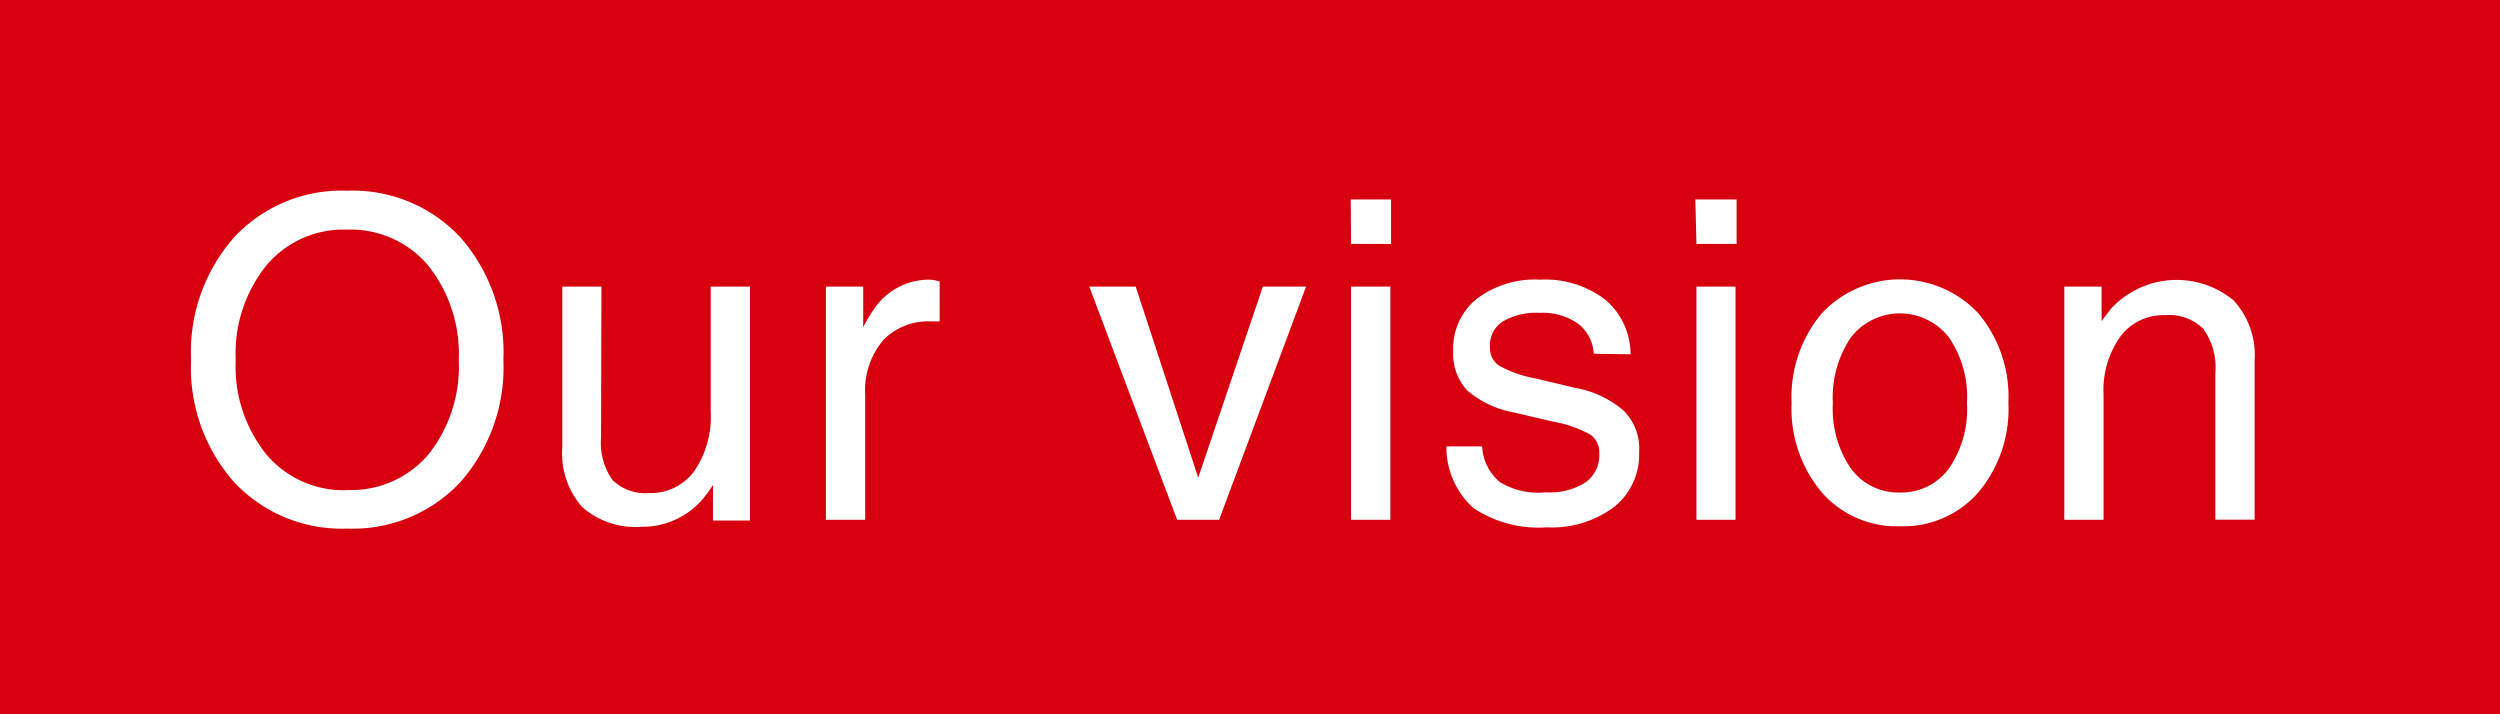
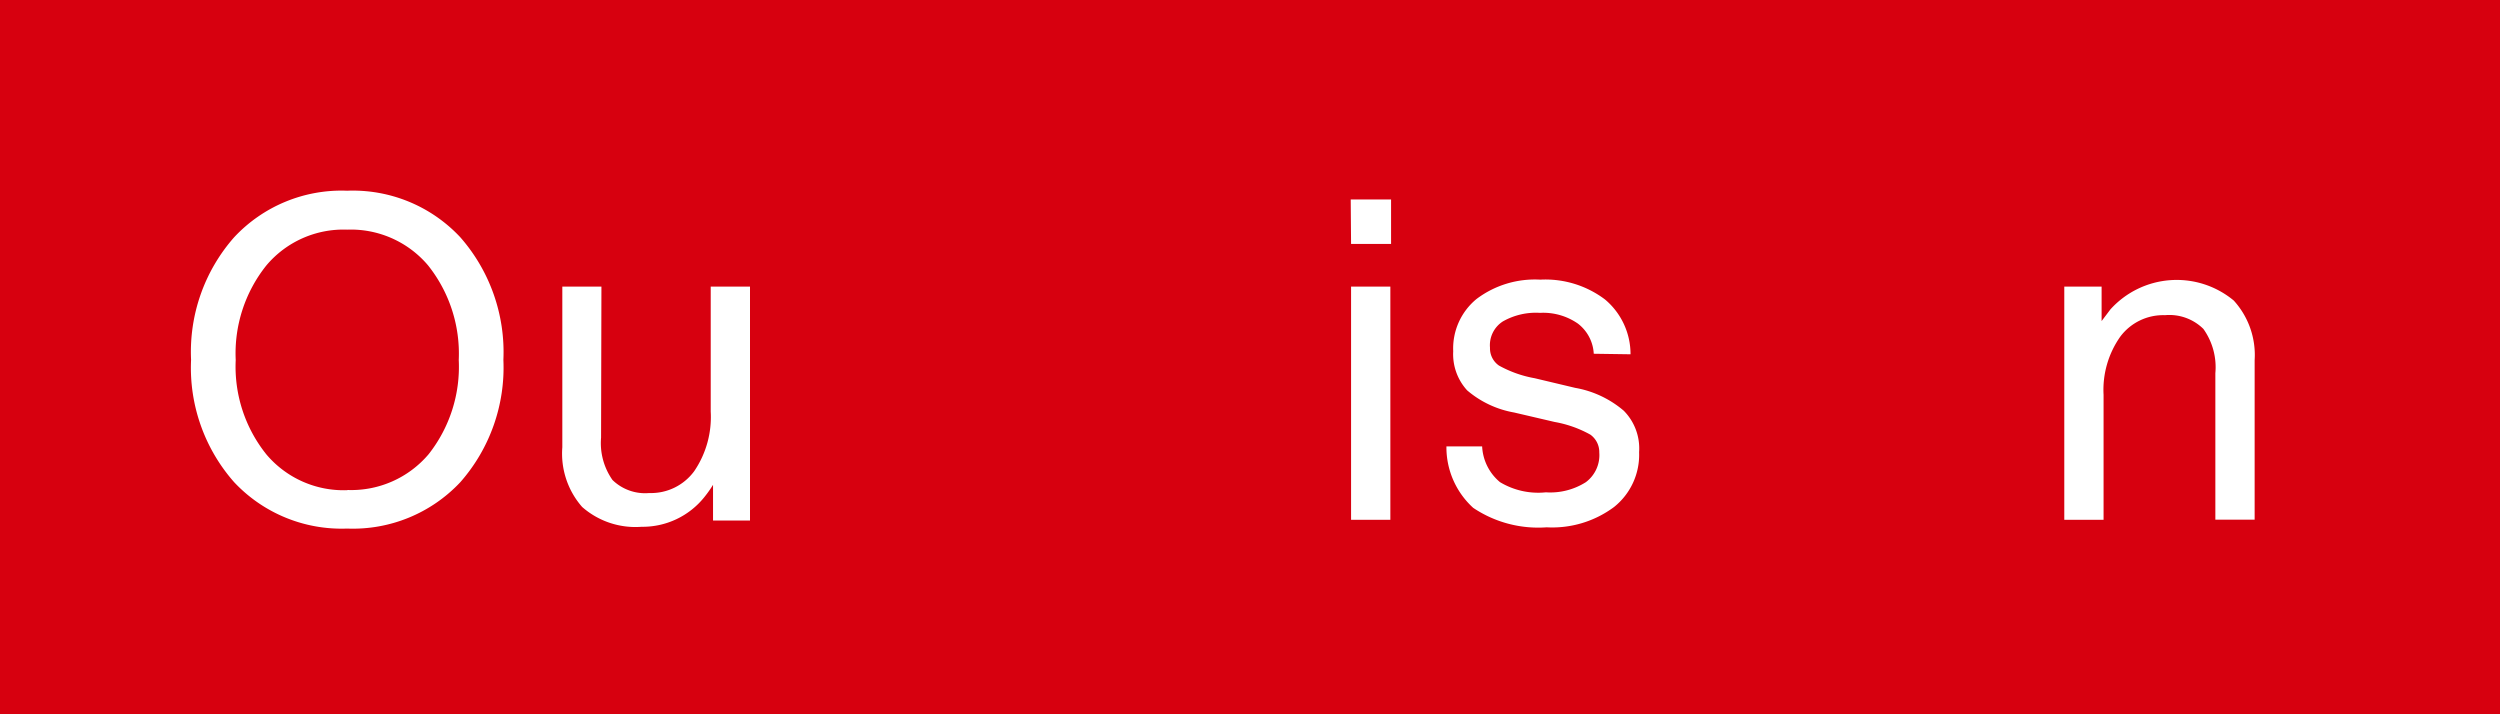
<svg xmlns="http://www.w3.org/2000/svg" width="140" height="40" viewBox="0 0 140 40">
  <path d="M0,0H140V40H0Z" fill="#d7000f" fill-rule="evenodd" />
  <path d="M19.44,29.6A8.25,8.25,0,0,0,25.78,27a9.72,9.72,0,0,0,2.41-6.85,9.75,9.75,0,0,0-2.41-6.86,8.23,8.23,0,0,0-6.34-2.61,8.22,8.22,0,0,0-6.33,2.61,9.7,9.7,0,0,0-2.41,6.86A9.68,9.68,0,0,0,13.11,27a8.25,8.25,0,0,0,6.33,2.6Zm0-2.15a5.66,5.66,0,0,1-4.52-2,7.85,7.85,0,0,1-1.72-5.29,7.88,7.88,0,0,1,1.72-5.3,5.64,5.64,0,0,1,4.52-2,5.66,5.66,0,0,1,4.53,2,7.93,7.93,0,0,1,1.72,5.3A7.9,7.9,0,0,1,24,25.44a5.68,5.68,0,0,1-4.53,2Z" fill="#fff" />
  <path d="M33.68,16.05H31.49v9a4.53,4.53,0,0,0,1.11,3.34,4.52,4.52,0,0,0,3.33,1.11,4.43,4.43,0,0,0,3.52-1.67,6.41,6.41,0,0,0,.48-.68v2H42V16.05h-2.2v7a5.39,5.39,0,0,1-.92,3.33,3,3,0,0,1-2.52,1.23,2.62,2.62,0,0,1-2.06-.73,3.59,3.59,0,0,1-.64-2.37Z" fill="#fff" />
-   <path d="M46.25,29.11h2.2v-7a4.38,4.38,0,0,1,1-3.05A3.51,3.51,0,0,1,52.17,18h.45V15.77a2,2,0,0,0-.62-.11,3.72,3.72,0,0,0-3.07,1.67,7.43,7.43,0,0,0-.59,1V16.05H46.25Z" fill="#fff" />
-   <path d="M65.92,29.11h2.35l4.87-13.06H70.72L67.1,26.75h0l-3.5-10.7H61Z" fill="#fff" />
  <path d="M75.66,29.11h2.2V16.05h-2.2Zm0-15.45h2.24V11.17H75.64Z" fill="#fff" />
  <path d="M91.31,19.84a4,4,0,0,0-1.43-3.07,5.54,5.54,0,0,0-3.63-1.11,5.42,5.42,0,0,0-3.56,1.08,3.58,3.58,0,0,0-1.31,2.93,3,3,0,0,0,.78,2.19,5.51,5.51,0,0,0,2.63,1.24l2.27.53a6.39,6.39,0,0,1,2,.71,1.2,1.2,0,0,1,.5,1A1.89,1.89,0,0,1,88.81,27a3.72,3.72,0,0,1-2.24.57A4.15,4.15,0,0,1,84,27a2.77,2.77,0,0,1-1-2H81a4.58,4.58,0,0,0,1.5,3.44,6.53,6.53,0,0,0,4.11,1.09,5.8,5.8,0,0,0,3.78-1.14,3.74,3.74,0,0,0,1.4-3.07A3,3,0,0,0,90.93,23a5.7,5.7,0,0,0-2.72-1.28l-2.27-.54a6.43,6.43,0,0,1-2-.71,1.17,1.17,0,0,1-.5-1A1.58,1.58,0,0,1,84.16,18a3.74,3.74,0,0,1,2.08-.48,3.4,3.4,0,0,1,2.12.6,2.27,2.27,0,0,1,.89,1.69Z" fill="#fff" />
-   <path d="M95,29.11h2.19V16.05H95Zm0-15.45h2.25V11.17H94.94Z" fill="#fff" />
-   <path d="M106.39,29.47a5.57,5.57,0,0,0,4.41-1.91,7.26,7.26,0,0,0,1.67-5,7.27,7.27,0,0,0-1.67-5,6,6,0,0,0-8.79,0,7.27,7.27,0,0,0-1.68,5,7.26,7.26,0,0,0,1.68,5,5.55,5.55,0,0,0,4.38,1.91Zm0-1.89a3.28,3.28,0,0,1-2.75-1.36,5.92,5.92,0,0,1-1-3.65,6,6,0,0,1,1-3.66,3.47,3.47,0,0,1,5.51,0,5.91,5.91,0,0,1,1,3.66,5.86,5.86,0,0,1-1,3.65,3.29,3.29,0,0,1-2.76,1.36Z" fill="#fff" />
  <path d="M115.6,29.11h2.2v-7a5.17,5.17,0,0,1,.93-3.25,3,3,0,0,1,2.51-1.21,2.71,2.71,0,0,1,2.15.77,3.7,3.7,0,0,1,.67,2.48v8.2h2.2V20.17a4.53,4.53,0,0,0-1.17-3.34,5,5,0,0,0-6.91.5l-.49.65V16.05H115.6Z" fill="#fff" />
</svg>